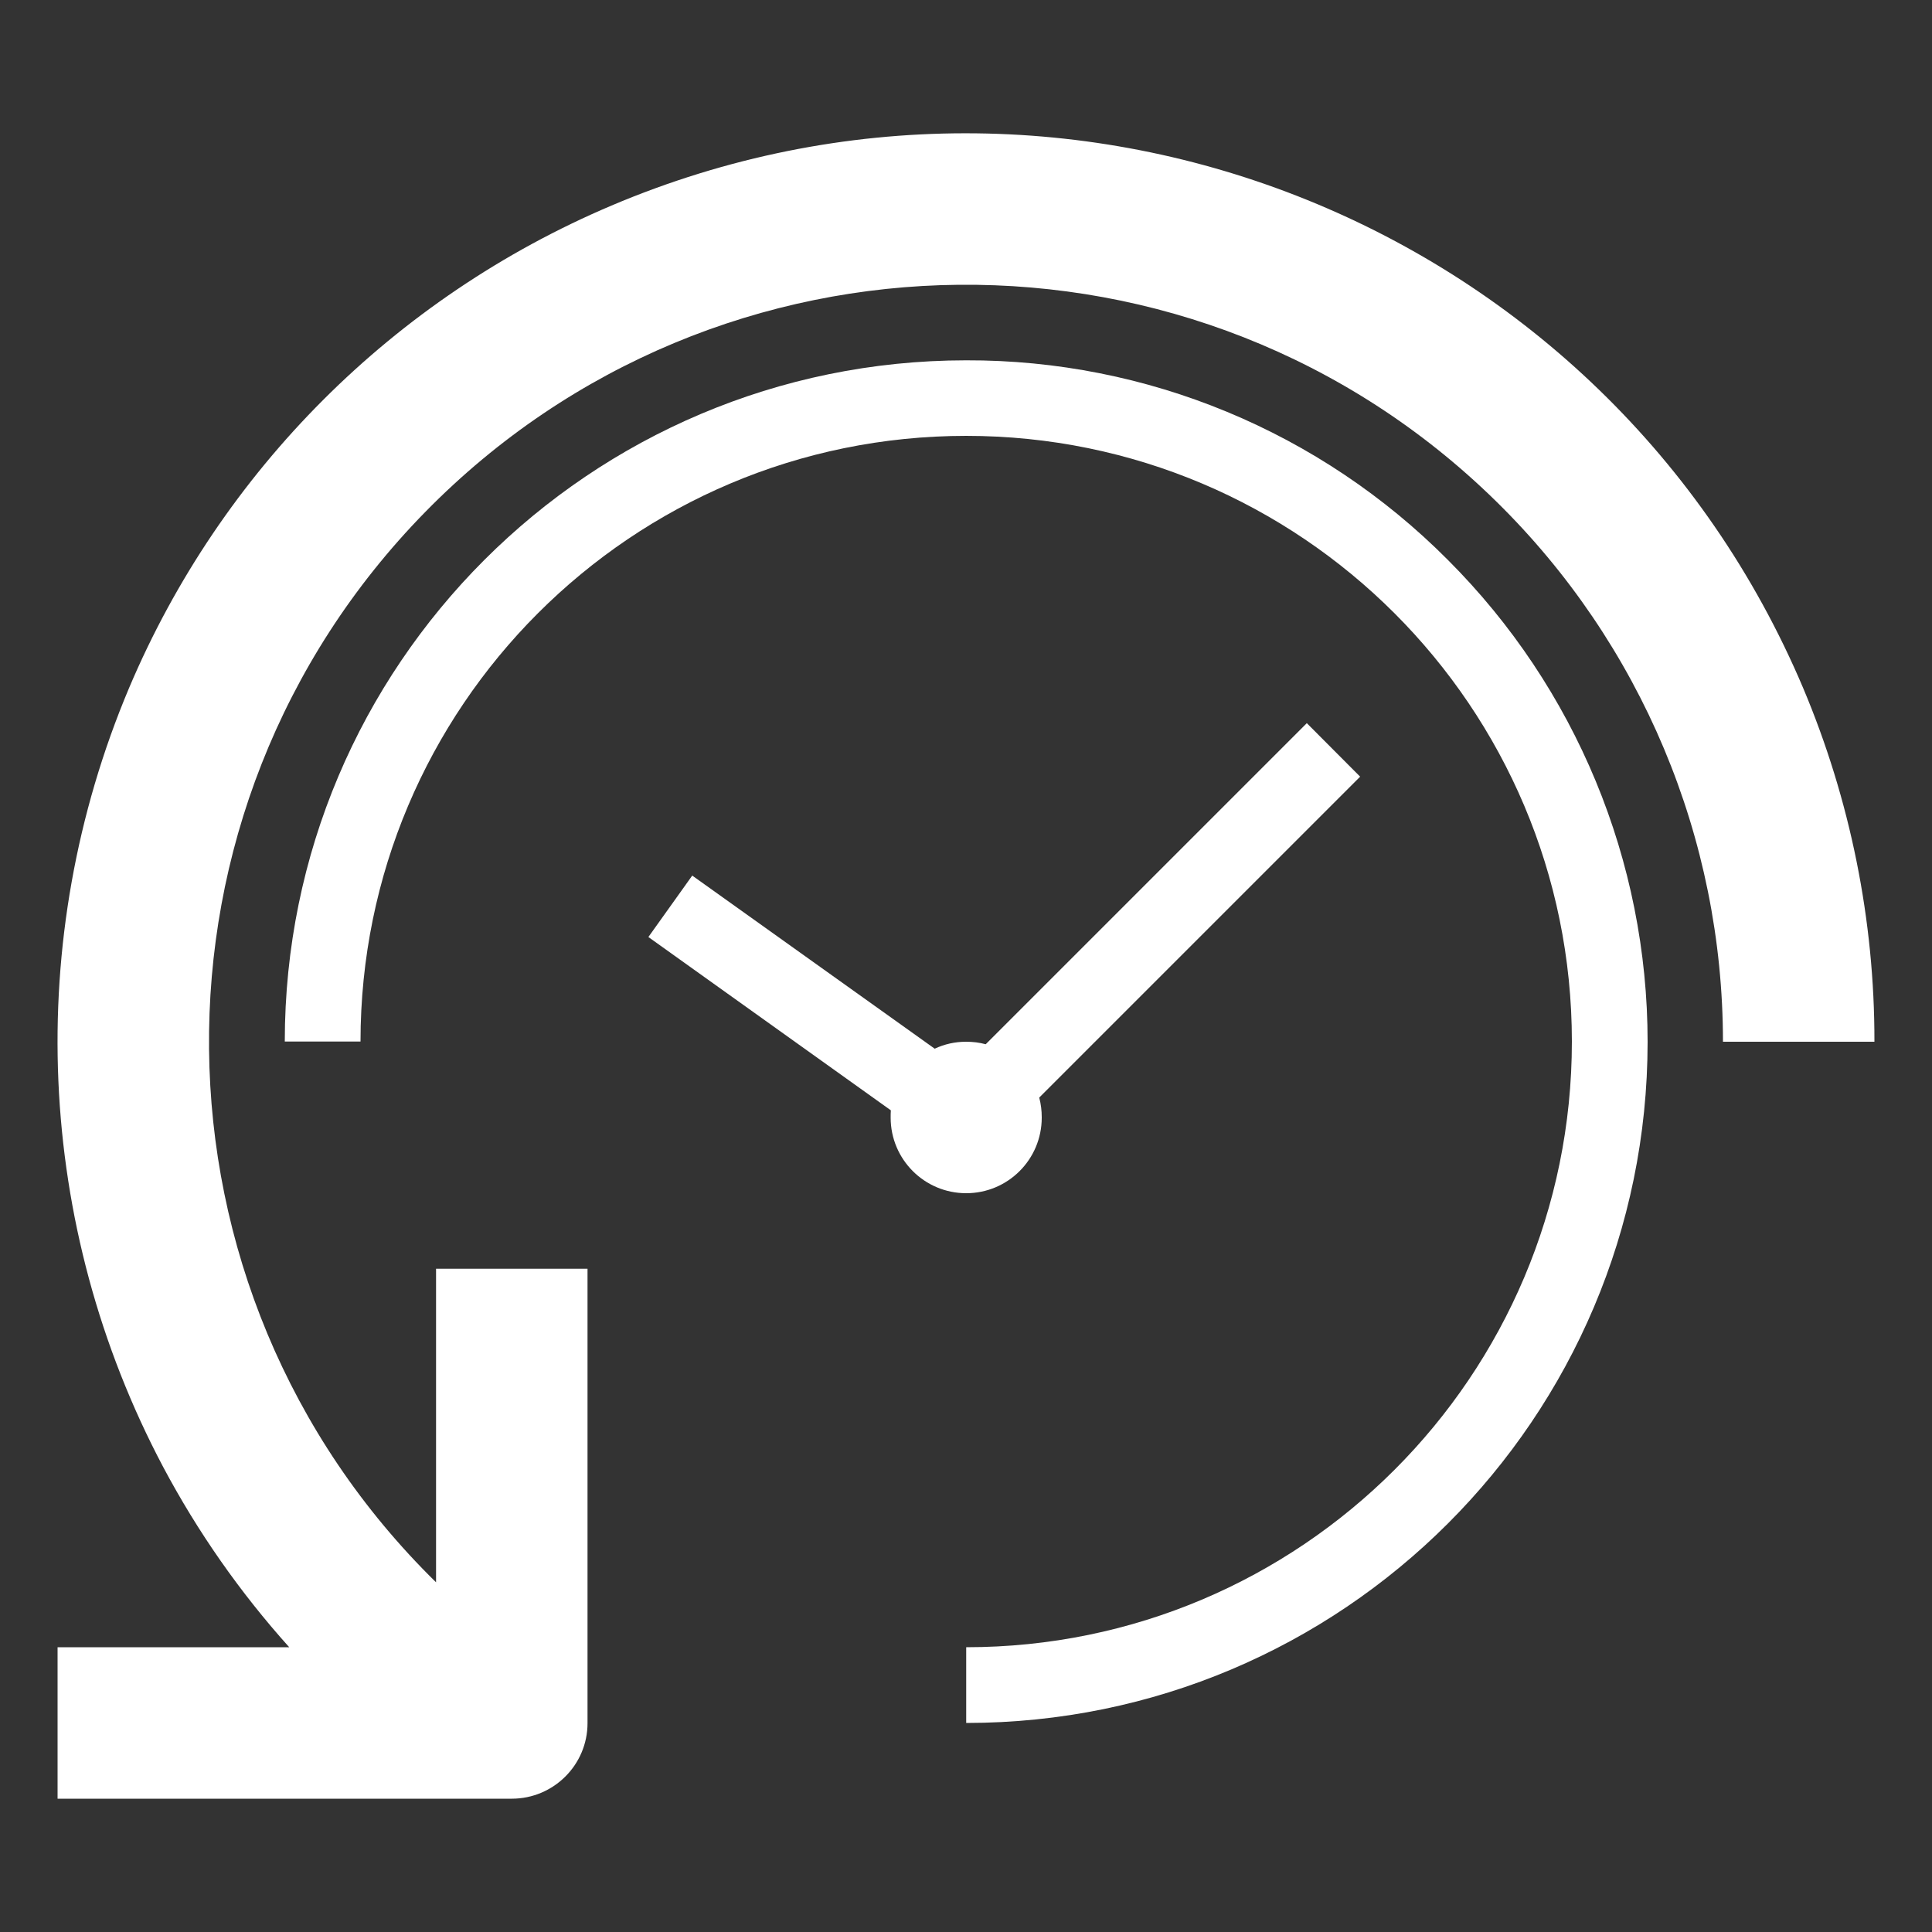
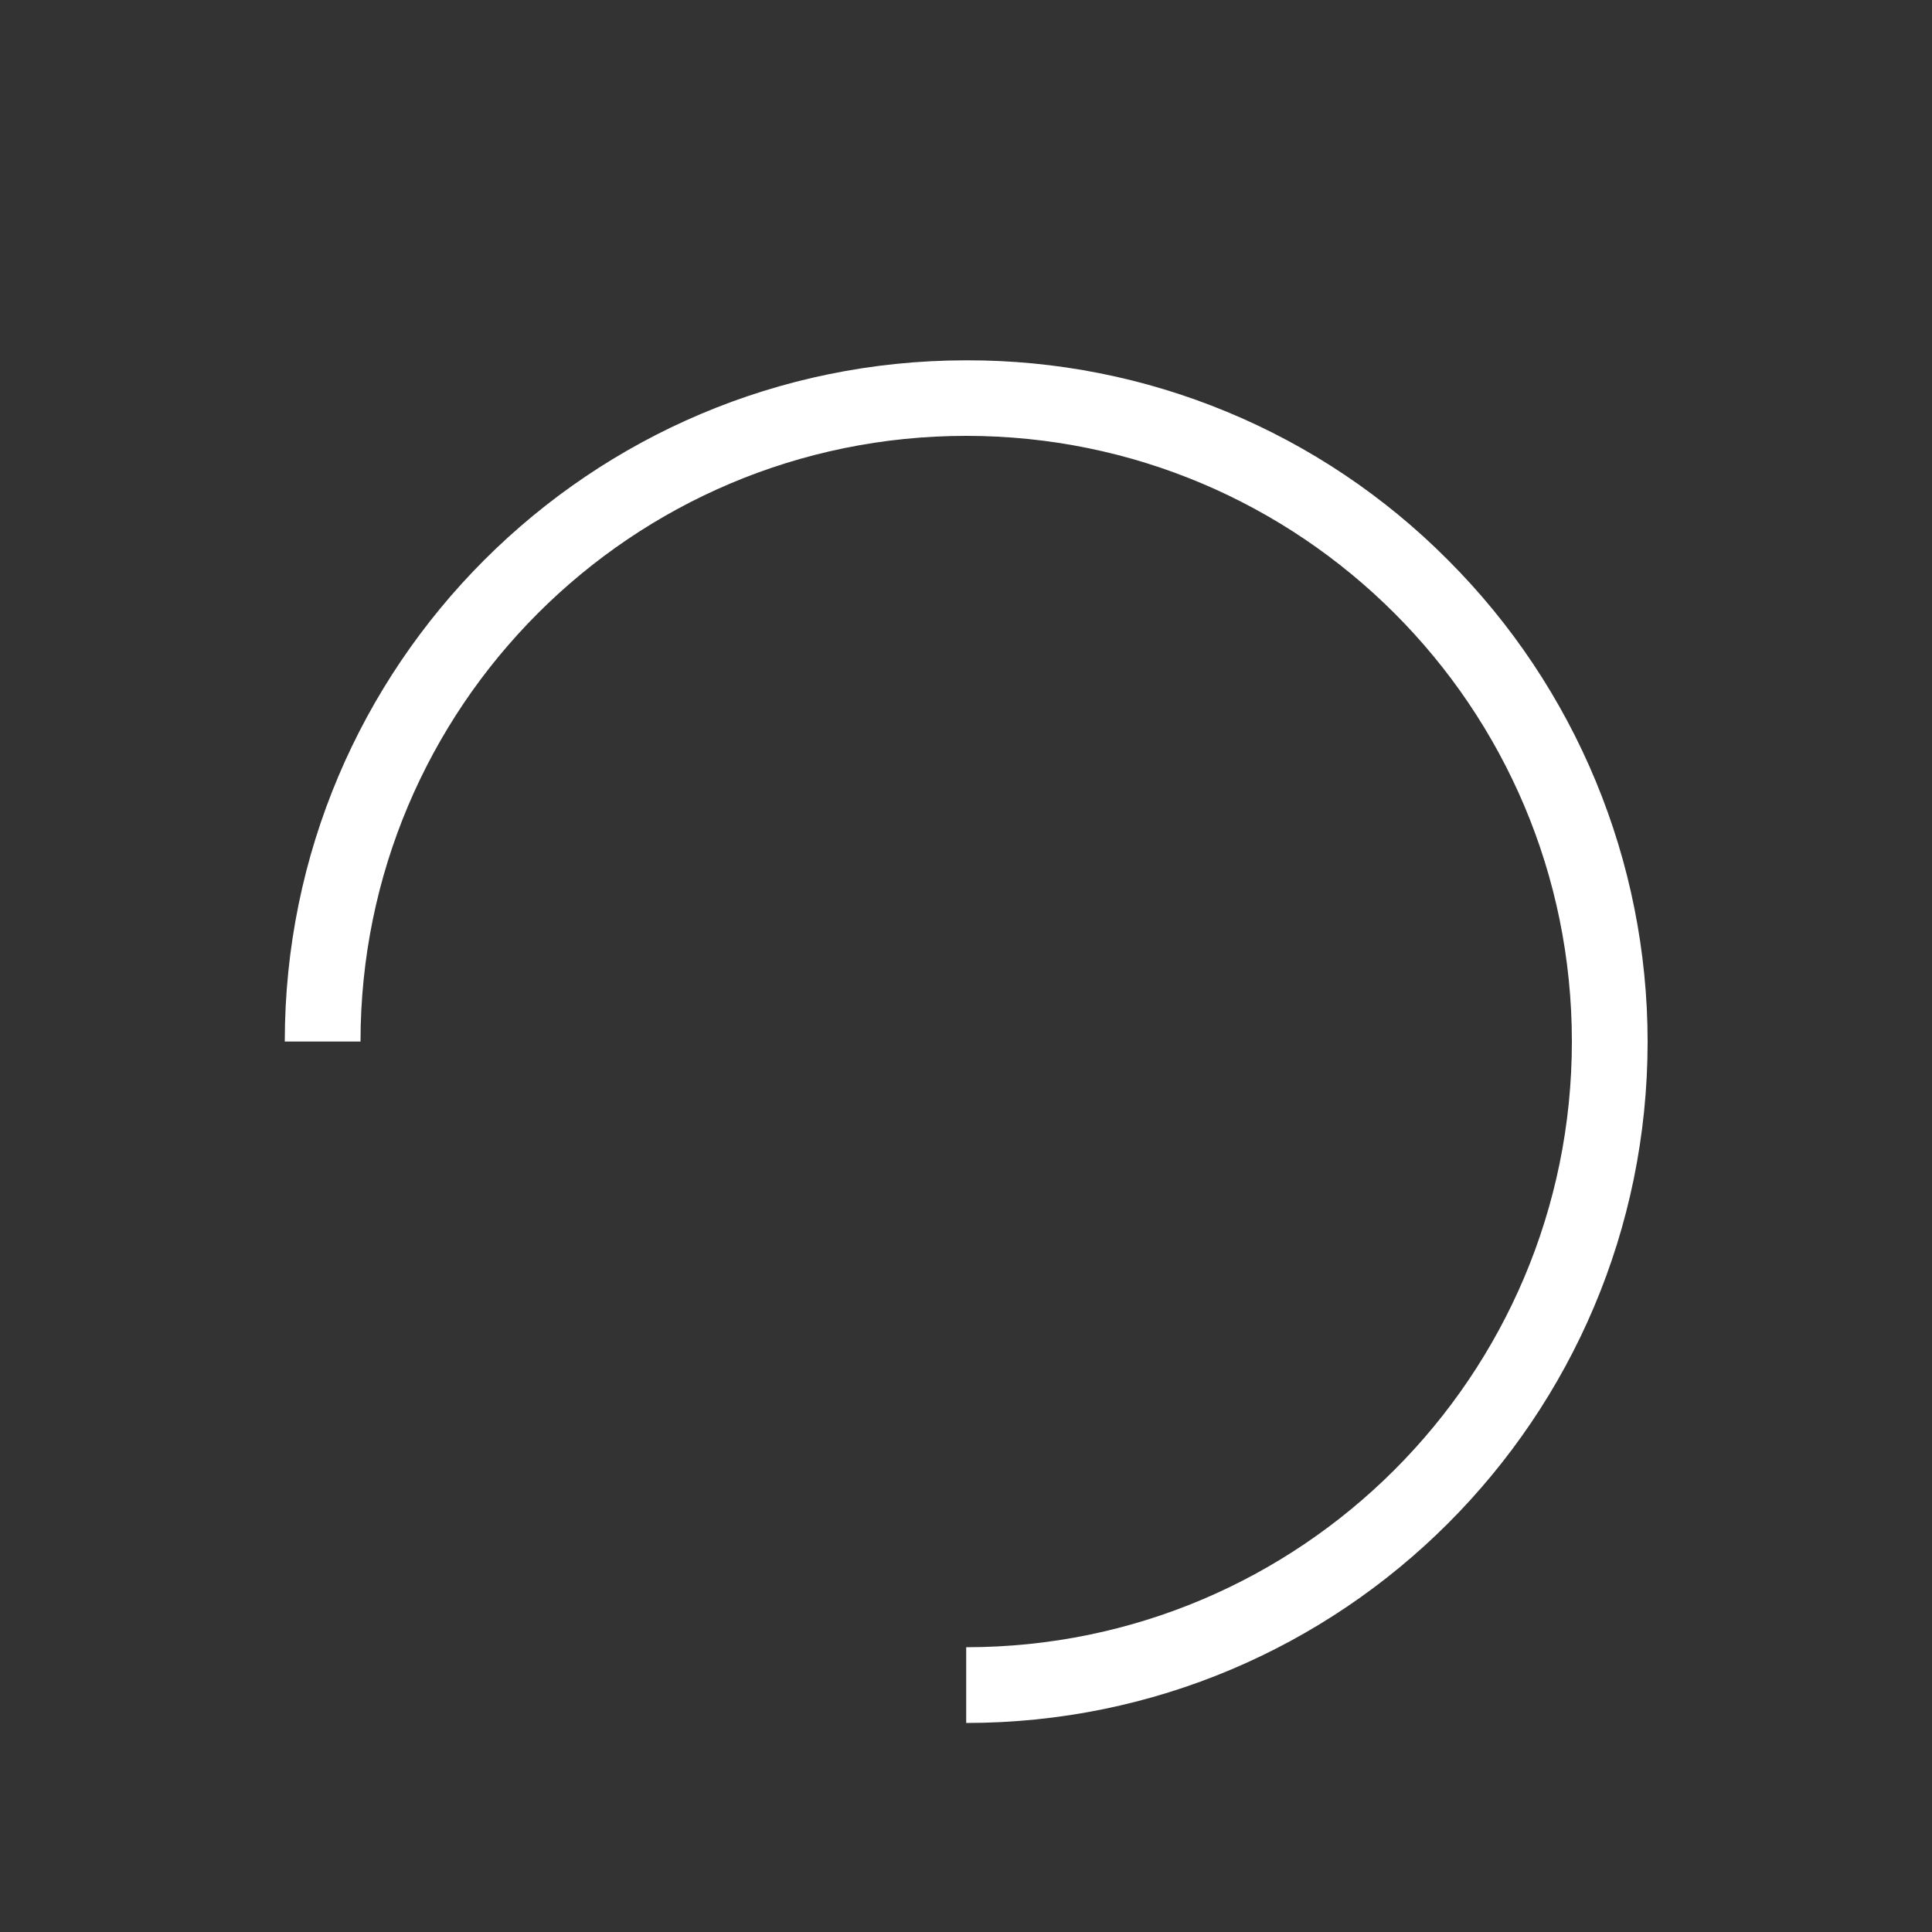
<svg xmlns="http://www.w3.org/2000/svg" version="1.1" id="Ebene_1" x="0px" y="0px" viewBox="0 0 1000 1000" style="enable-background:new 0 0 1000 1000;" xml:space="preserve">
  <rect x="0" y="0" width="1000" height="1000" fill="#333333" stroke="none" />
  <style type="text/css">
	.st0{fill:#FFFFFF;}
</style>
  <g id="history" transform="translate(0.002 0.001)">
-     <path id="Pfad_37" class="st0" d="M539.2,578.3c0-3.4-0.4-6.8-1.3-10.2L704,402l-27.6-27.7L510.2,540.5c-3.3-0.9-6.7-1.3-10.2-1.3   c-5.6,0-11.1,1.2-16.2,3.6l-125.5-89.6L335.6,485l125.5,89.7c-0.1,1.2-0.1,2.5-0.1,3.8c0,21.6,17.5,39.1,39.1,39.1   s39.1-17.5,39.1-39.1L539.2,578.3z" />
-     <path id="Pfad_38_00000106143587581878983630000004069572229352591797_" class="st0" d="M933.3,356.1   C831.9,116.8,555.7,5,316.5,106.4C204,154.1,114.4,243.6,66.8,356.1C11.9,486.3,18.3,634.3,84.4,759.2c17.9,33.7,39.8,65,65.3,93.4   H29.8V931h235.1c21.6,0,39.2-17.5,39.2-39.1c0,0,0-0.1,0-0.1V656.7h-78.4V819c-154.5-151.5-157-399.6-5.5-554.1   s399.6-157,554.1-5.5c75.2,73.7,117.5,174.5,117.5,279.8h78.4C970.3,476.3,957.7,414,933.3,356.1L933.3,356.1z" />
    <path id="Pfad_39" class="st0" d="M500,186.5c-194.7,0.1-352.6,157.9-352.6,352.6h39.2c0-173.1,140.3-313.5,313.5-313.5   c173.1,0,313.5,140.3,313.5,313.5S673.2,852.6,500.1,852.6c0,0,0,0,0,0v39.2c194.7,0,352.6-157.8,352.7-352.5   c0-93.6-37.2-183.3-103.3-249.4C683.4,223.4,593.6,186.2,500,186.5z" />
  </g>
</svg>